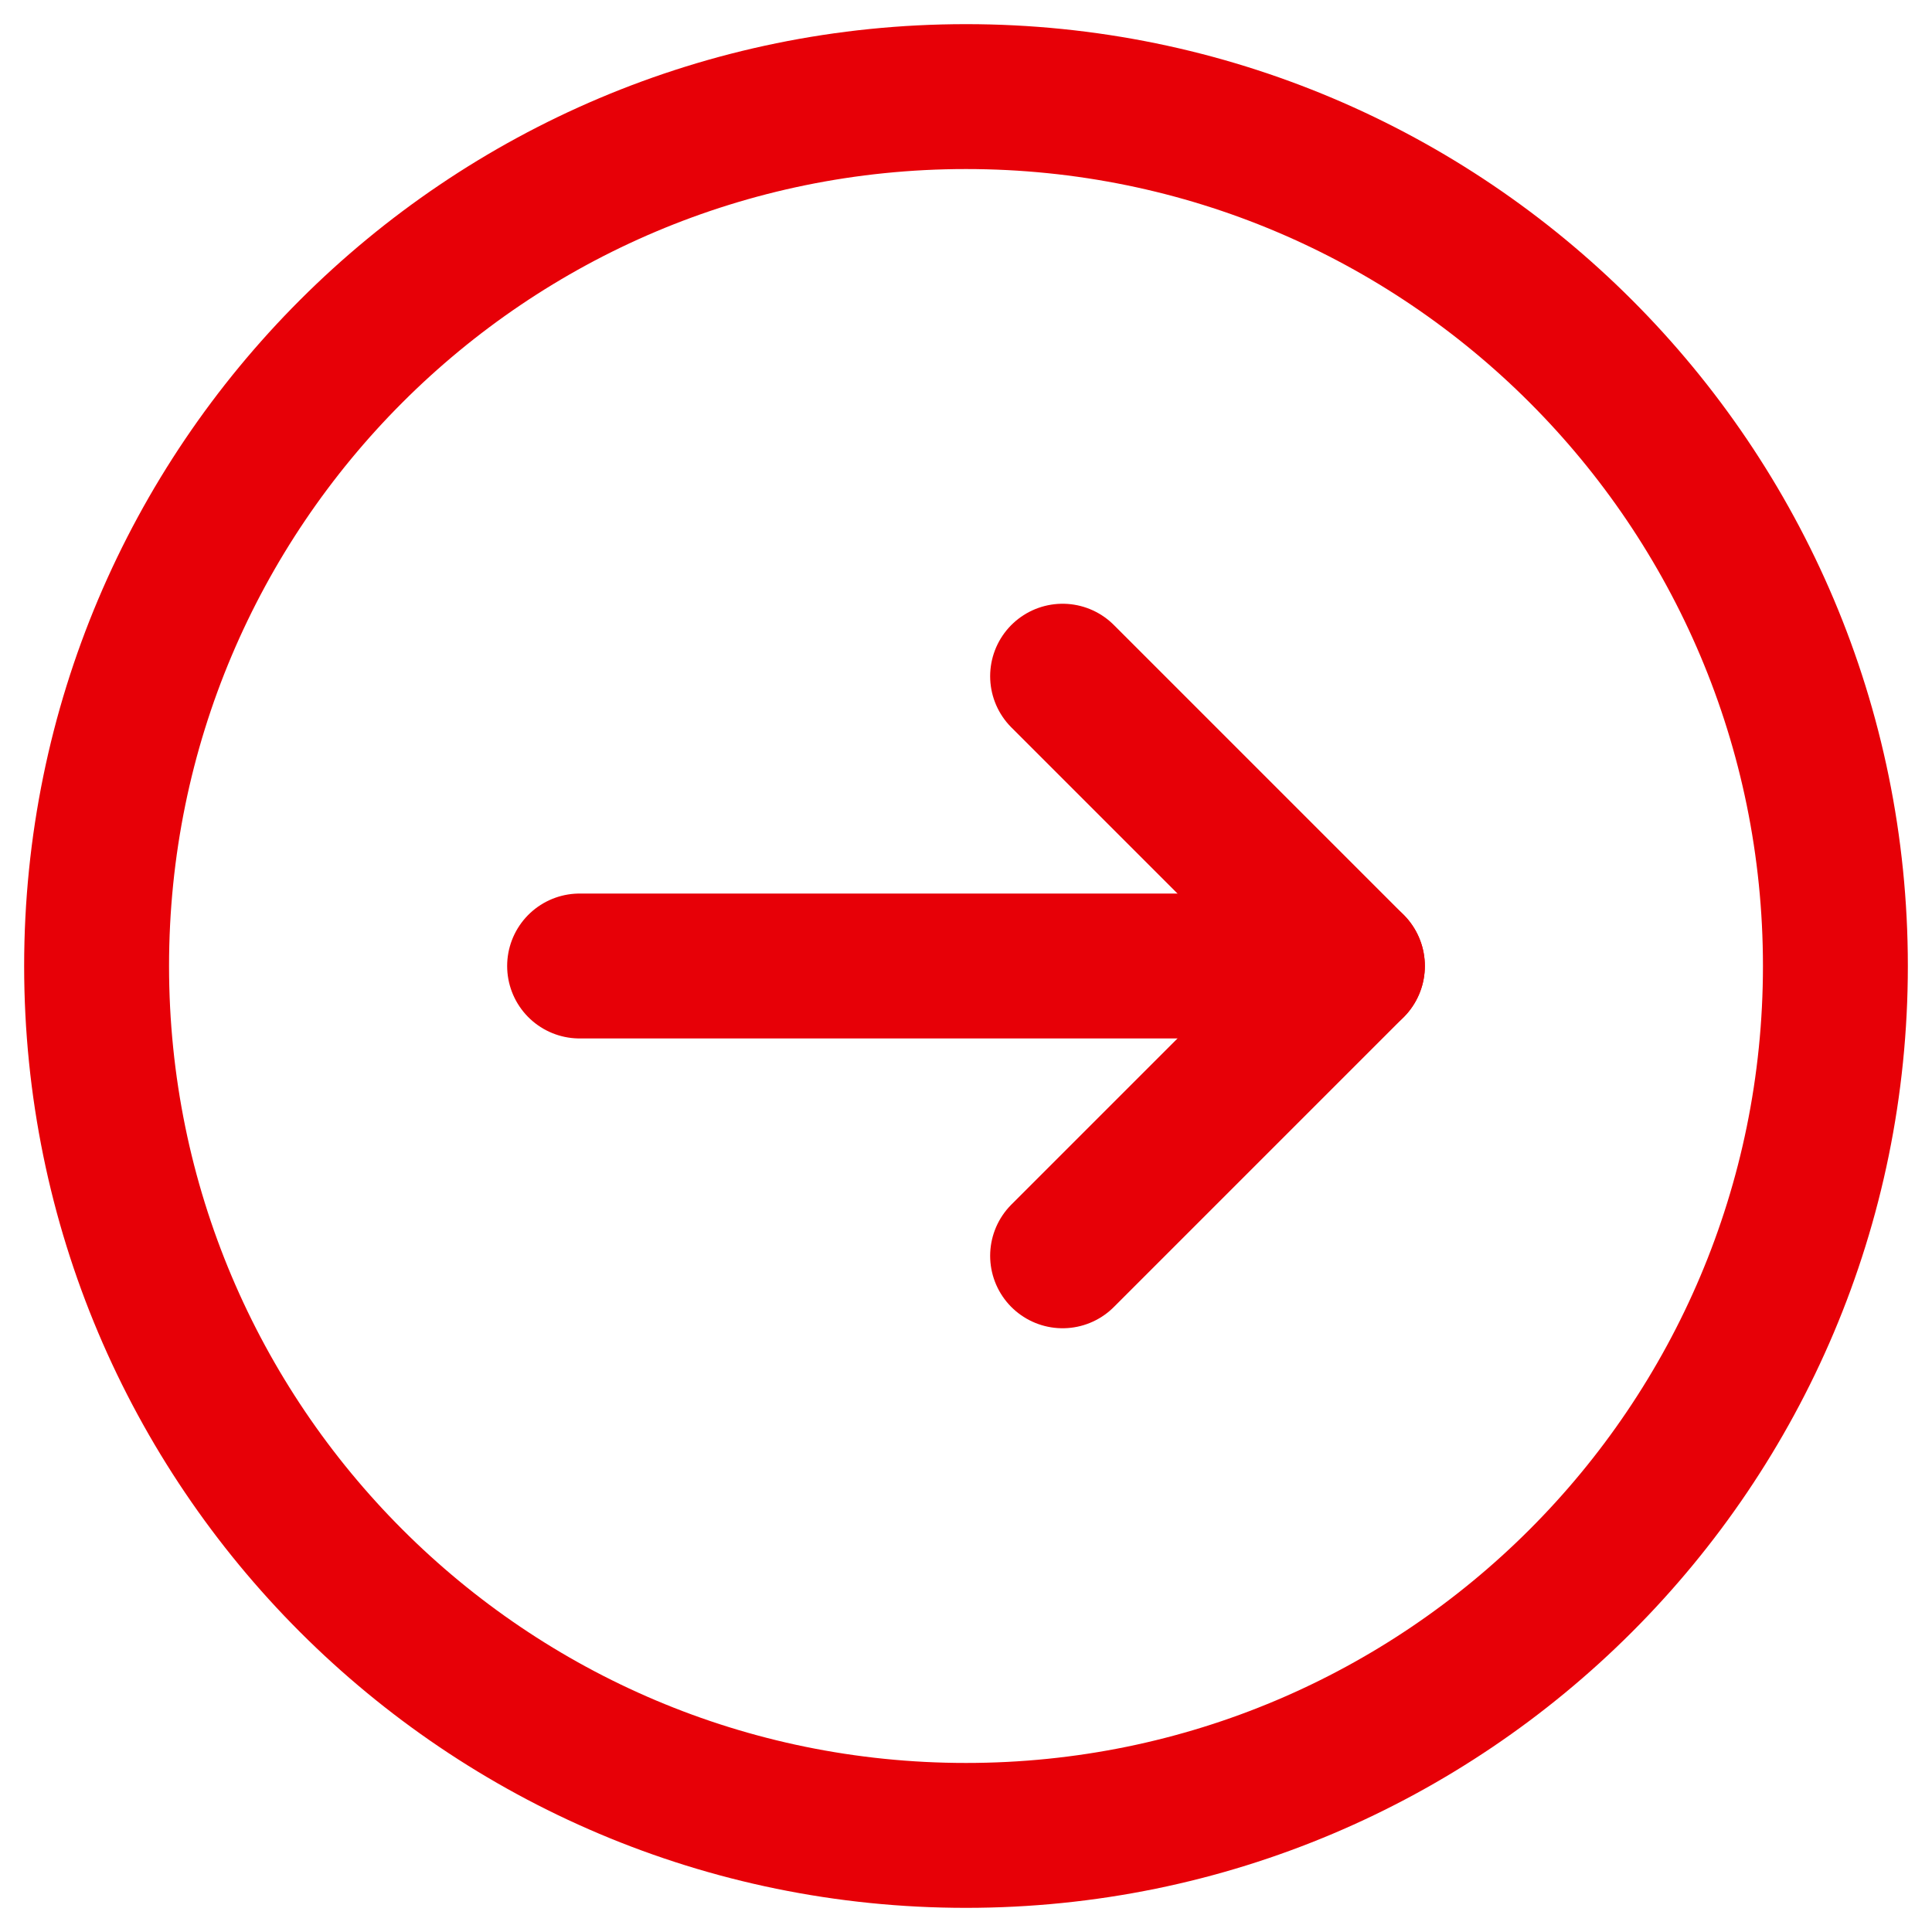
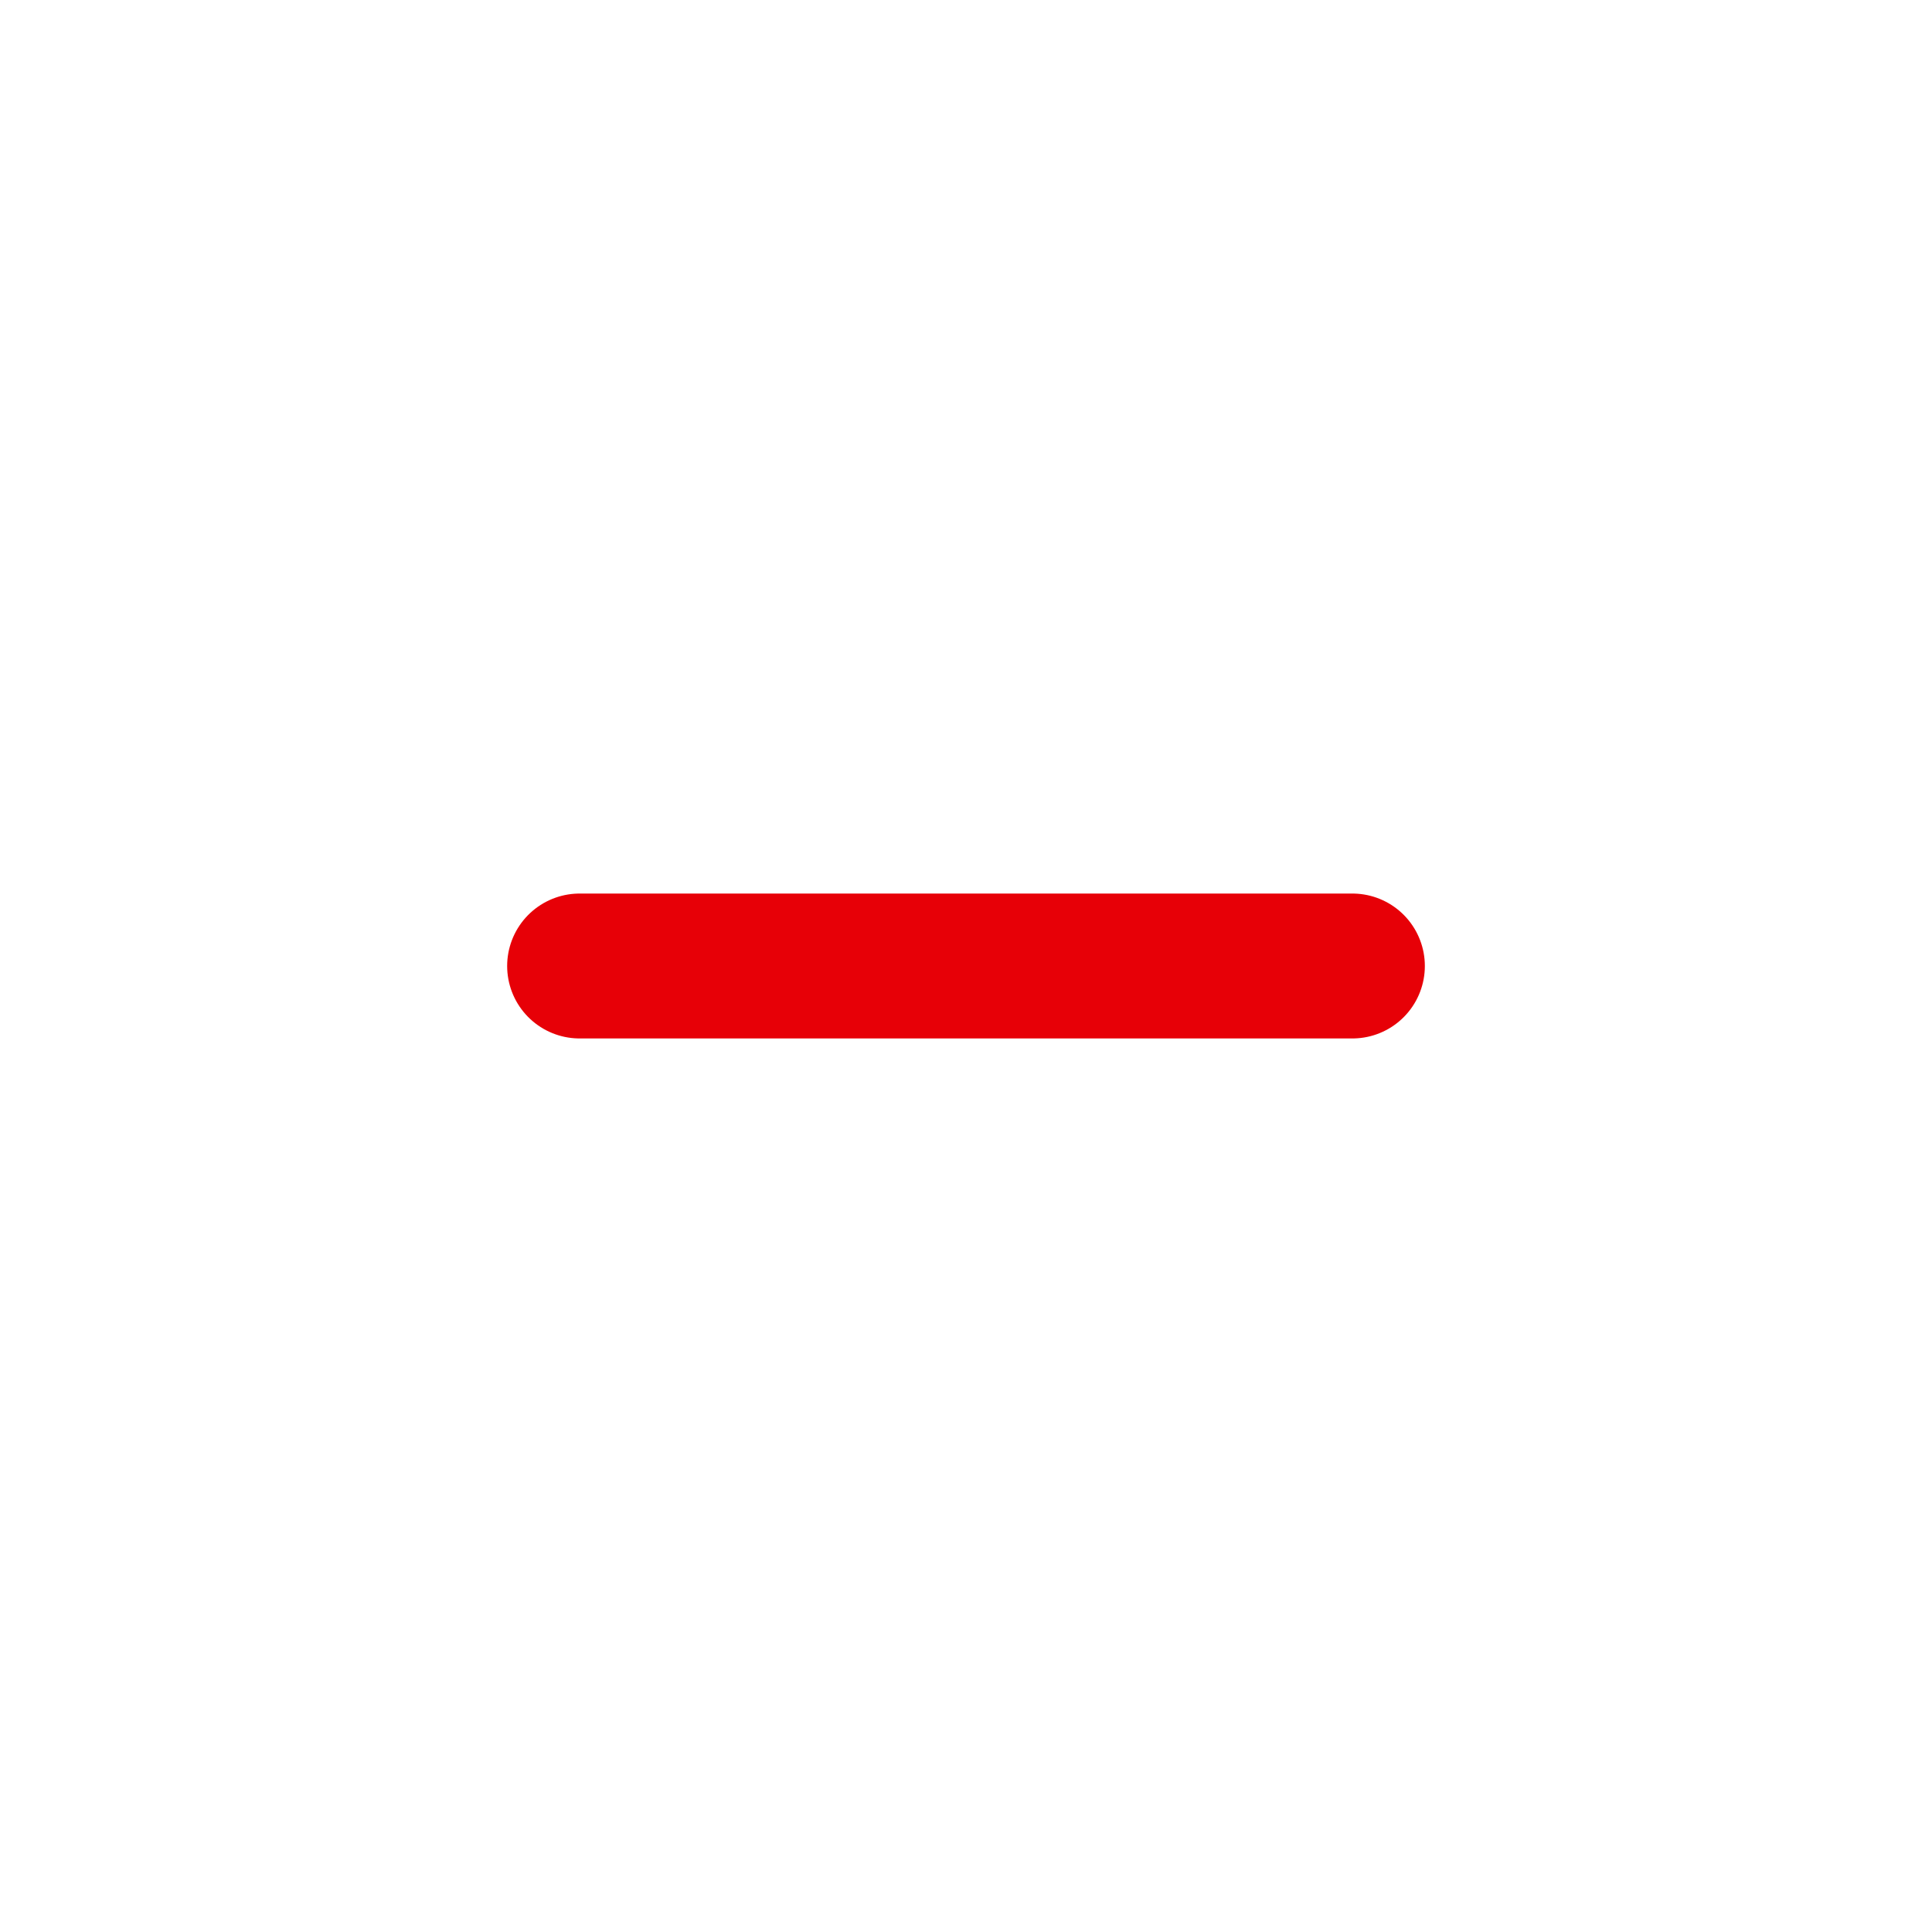
<svg xmlns="http://www.w3.org/2000/svg" width="20" height="20" viewBox="0 0 20 20" fill="none">
-   <path fill-rule="evenodd" clip-rule="evenodd" d="M10 19V19C5.029 19 1 14.971 1 10V10C1 5.029 5.029 1 10 1V1C14.971 1 19 5.029 19 10V10C19 14.971 14.971 19 10 19Z" stroke="#E70007" stroke-width="1.5" stroke-linecap="round" stroke-linejoin="round" />
  <path d="M14 10L6 10" stroke="#E70007" stroke-width="1.5" stroke-linecap="round" stroke-linejoin="round" />
-   <path d="M11 7L14 10L11 13" stroke="#E70007" stroke-width="1.5" stroke-linecap="round" stroke-linejoin="round" />
</svg>